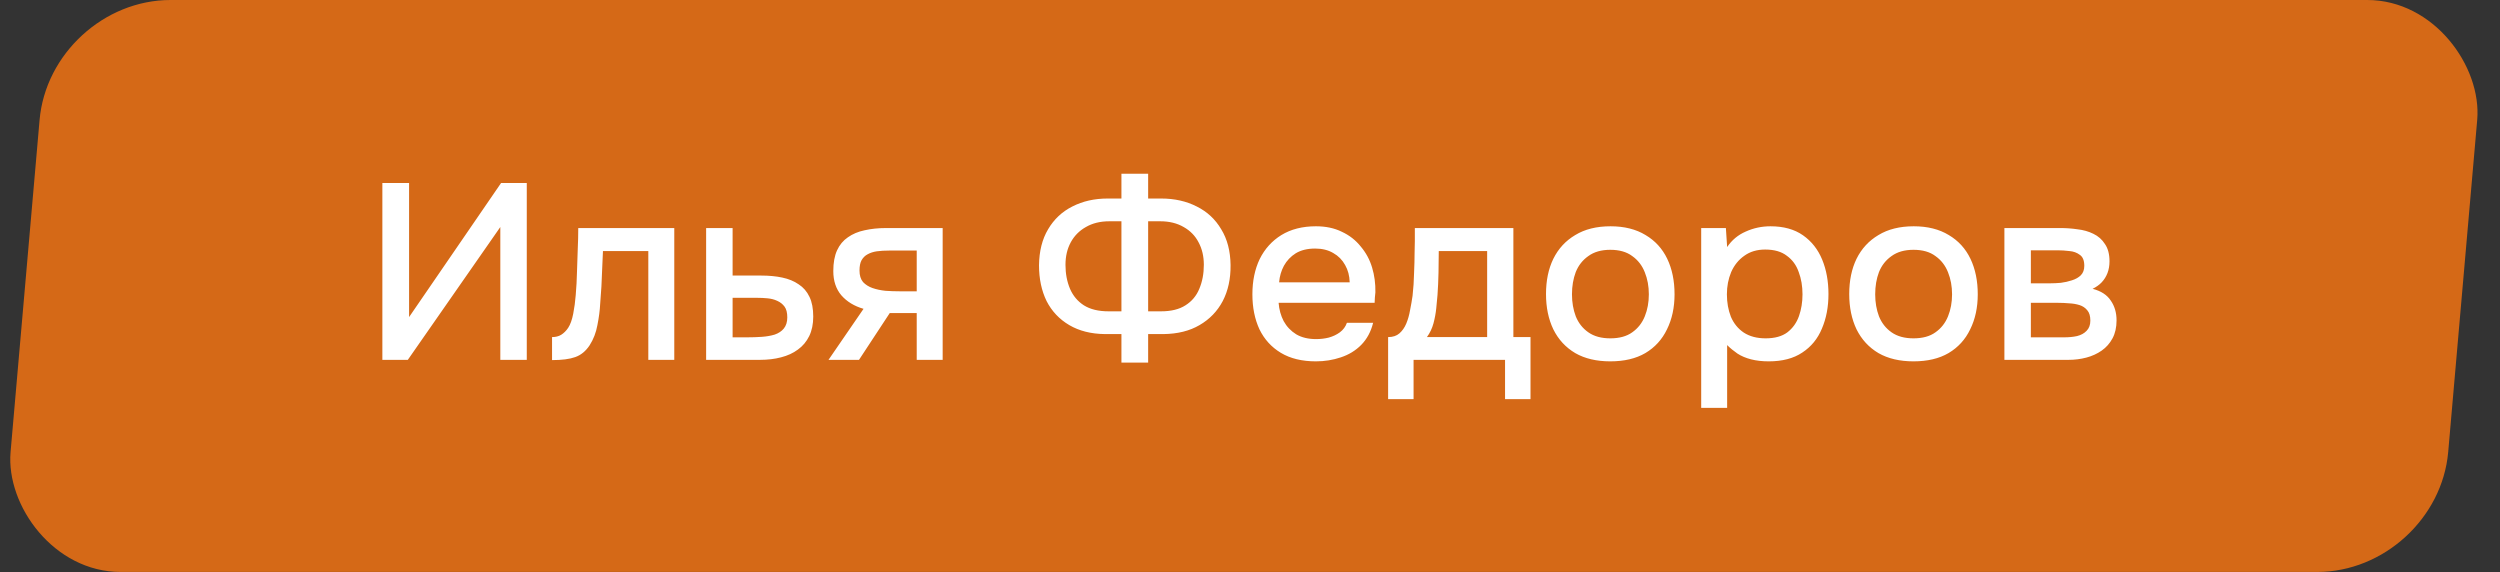
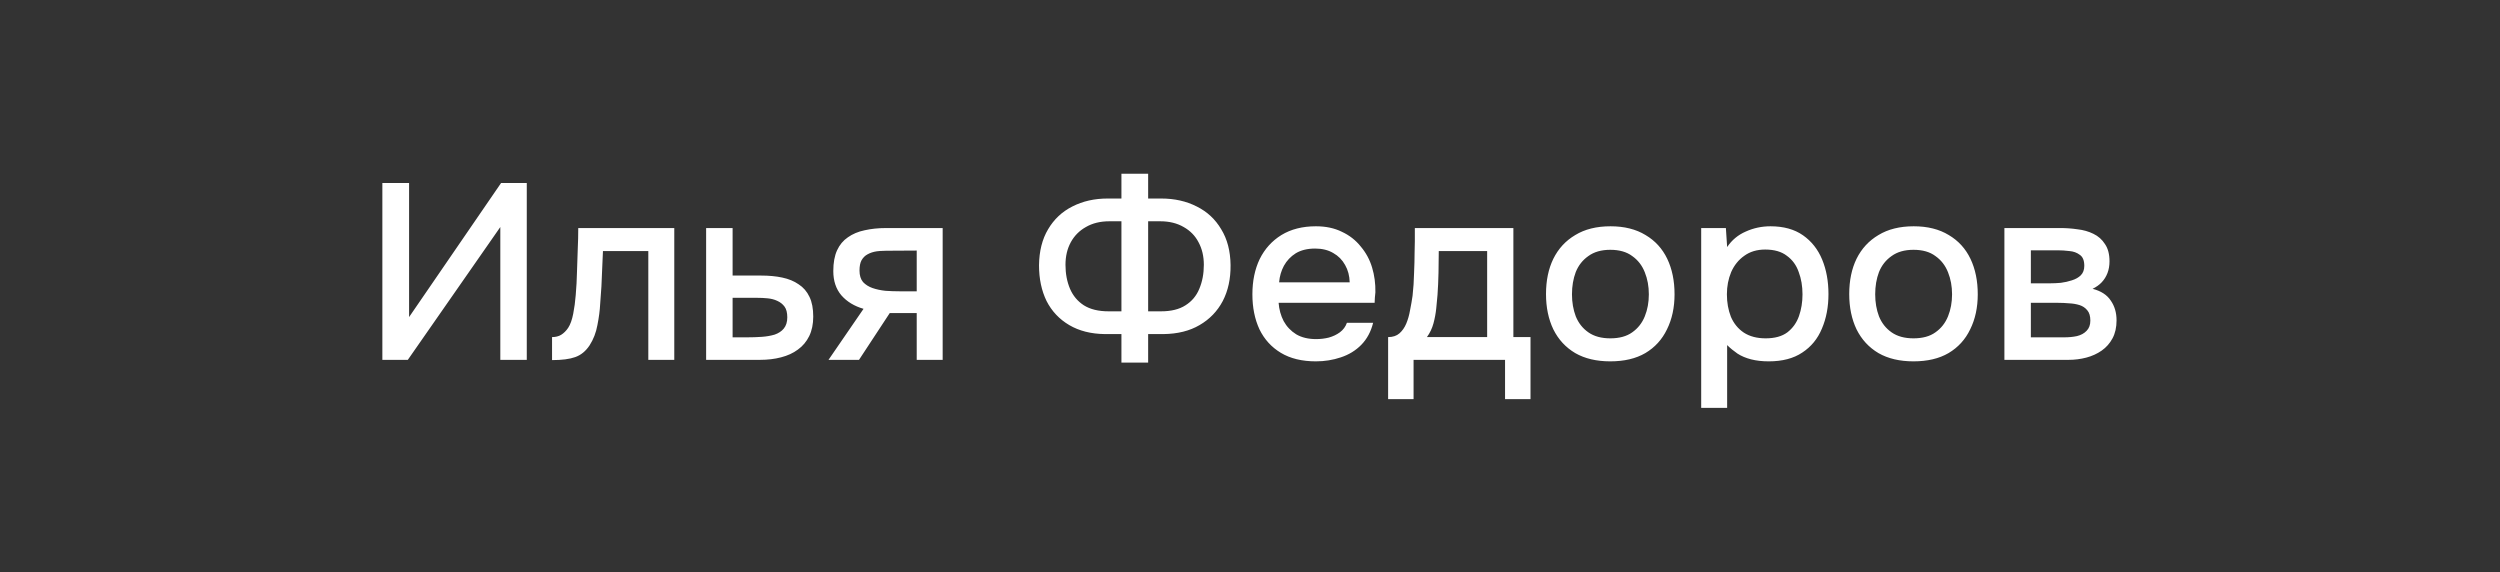
<svg xmlns="http://www.w3.org/2000/svg" width="166" height="38" viewBox="0 0 166 38" fill="none">
  <rect x="0" y="0" width="166" height="38" fill="#333333" stroke="none" />
-   <rect width="161.858" height="38.13" rx="8" transform="matrix(1 0 -0.087 0.996 3.324 0)" fill="#D56917" />
-   <path d="M25.389 23.894L25.389 12.152H27.163L27.163 21.054L33.271 12.152H34.978L34.978 23.894H33.221L33.221 15.075L27.079 23.894H25.389ZM36.656 23.911L36.656 22.383C36.89 22.383 37.091 22.333 37.258 22.233C37.436 22.123 37.593 21.968 37.727 21.768C37.871 21.547 37.983 21.237 38.061 20.838C38.139 20.44 38.195 20.024 38.228 19.593C38.273 19.072 38.301 18.557 38.312 18.048C38.334 17.539 38.351 17.041 38.362 16.553C38.385 16.066 38.396 15.596 38.396 15.142H44.772L44.772 23.894H43.048L43.048 16.67H40.036C40.025 17.035 40.008 17.417 39.986 17.816C39.974 18.214 39.958 18.613 39.935 19.011C39.913 19.399 39.885 19.786 39.852 20.174C39.83 20.617 39.768 21.087 39.668 21.586C39.578 22.084 39.406 22.532 39.149 22.931C38.892 23.318 38.574 23.578 38.195 23.711C37.827 23.844 37.314 23.911 36.656 23.911ZM46.887 23.894L46.887 15.142H48.645L48.645 18.297H50.535C51.06 18.297 51.528 18.341 51.941 18.43C52.365 18.519 52.728 18.668 53.029 18.878C53.341 19.078 53.581 19.355 53.748 19.709C53.916 20.052 53.999 20.489 53.999 21.021C53.999 21.519 53.91 21.951 53.732 22.316C53.553 22.682 53.302 22.981 52.979 23.213C52.666 23.446 52.293 23.617 51.858 23.728C51.434 23.839 50.971 23.894 50.469 23.894H46.887ZM48.645 22.399H49.598C49.944 22.399 50.273 22.388 50.586 22.366C50.898 22.344 51.183 22.294 51.439 22.217C51.696 22.128 51.897 21.995 52.042 21.818C52.198 21.63 52.276 21.381 52.276 21.071C52.276 20.761 52.215 20.523 52.092 20.357C51.969 20.191 51.807 20.063 51.606 19.975C51.417 19.886 51.205 19.831 50.971 19.809C50.748 19.786 50.513 19.775 50.268 19.775H48.645L48.645 22.399ZM55.013 23.894L57.339 20.506C56.725 20.329 56.234 20.03 55.866 19.609C55.509 19.189 55.331 18.651 55.331 17.998C55.331 17.445 55.414 16.985 55.582 16.62C55.749 16.255 55.989 15.967 56.301 15.756C56.614 15.535 56.982 15.38 57.406 15.291C57.841 15.192 58.321 15.142 58.845 15.142H62.593L62.593 23.894H60.87L60.87 20.788H59.079L57.038 23.894H55.013ZM59.749 19.343H60.87L60.87 16.637H59.046C58.745 16.637 58.471 16.653 58.226 16.686C57.992 16.72 57.785 16.786 57.607 16.886C57.439 16.974 57.306 17.107 57.205 17.284C57.116 17.45 57.071 17.677 57.071 17.965C57.071 18.286 57.149 18.541 57.306 18.729C57.473 18.906 57.685 19.039 57.941 19.128C58.198 19.216 58.482 19.277 58.795 19.31C59.118 19.332 59.436 19.343 59.749 19.343ZM74.463 24.077L74.463 22.183H73.359C72.444 22.172 71.657 21.973 70.999 21.586C70.341 21.198 69.839 20.667 69.493 19.991C69.158 19.305 68.991 18.513 68.991 17.616C69.002 16.675 69.203 15.878 69.593 15.225C69.984 14.56 70.519 14.057 71.2 13.713C71.891 13.359 72.672 13.182 73.543 13.182H74.463L74.463 11.538H76.237L76.237 13.182H77.107C77.988 13.182 78.775 13.359 79.467 13.713C80.158 14.057 80.699 14.56 81.09 15.225C81.492 15.878 81.698 16.67 81.709 17.6C81.72 18.508 81.547 19.305 81.19 19.991C80.833 20.667 80.32 21.198 79.651 21.586C78.993 21.973 78.195 22.172 77.258 22.183H76.237L76.237 24.077H74.463ZM73.61 20.672H74.463L74.463 14.693H73.66C73.057 14.693 72.539 14.821 72.103 15.075C71.668 15.319 71.334 15.657 71.099 16.088C70.865 16.52 70.748 17.018 70.748 17.583C70.748 18.17 70.848 18.701 71.049 19.177C71.25 19.642 71.557 20.008 71.97 20.274C72.394 20.539 72.94 20.672 73.61 20.672ZM76.237 20.672H77.09C77.76 20.672 78.301 20.539 78.714 20.274C79.138 20.008 79.444 19.642 79.634 19.177C79.835 18.701 79.935 18.17 79.935 17.583C79.935 17.018 79.818 16.52 79.584 16.088C79.361 15.657 79.031 15.319 78.596 15.075C78.161 14.821 77.643 14.693 77.04 14.693H76.237L76.237 20.672ZM87.376 23.994C86.45 23.994 85.675 23.805 85.05 23.429C84.425 23.053 83.951 22.532 83.628 21.868C83.315 21.192 83.159 20.418 83.159 19.543C83.159 18.657 83.321 17.877 83.644 17.201C83.979 16.526 84.459 15.994 85.084 15.607C85.719 15.219 86.484 15.025 87.376 15.025C88.034 15.025 88.609 15.147 89.1 15.391C89.602 15.623 90.02 15.95 90.355 16.371C90.701 16.78 90.952 17.245 91.108 17.766C91.264 18.286 91.337 18.834 91.326 19.41C91.314 19.532 91.303 19.648 91.292 19.759C91.292 19.869 91.287 19.986 91.275 20.108H84.9C84.933 20.55 85.045 20.954 85.234 21.32C85.435 21.685 85.714 21.979 86.071 22.2C86.428 22.41 86.869 22.516 87.393 22.516C87.683 22.516 87.962 22.482 88.23 22.416C88.509 22.338 88.754 22.222 88.966 22.067C89.189 21.901 89.345 21.691 89.434 21.436H91.175C91.03 22.023 90.768 22.51 90.388 22.898C90.02 23.274 89.568 23.551 89.033 23.728C88.509 23.905 87.956 23.994 87.376 23.994ZM84.933 18.746H89.619C89.608 18.314 89.507 17.932 89.317 17.6C89.128 17.256 88.866 16.991 88.531 16.803C88.196 16.603 87.795 16.504 87.326 16.504C86.813 16.504 86.383 16.609 86.037 16.819C85.703 17.029 85.441 17.306 85.251 17.649C85.073 17.982 84.966 18.347 84.933 18.746ZM92.171 26.502L92.171 22.383C92.483 22.383 92.734 22.3 92.924 22.134C93.113 21.968 93.264 21.752 93.376 21.486C93.487 21.22 93.571 20.927 93.626 20.606C93.693 20.274 93.749 19.953 93.794 19.642C93.85 19.144 93.883 18.64 93.894 18.131C93.917 17.611 93.928 17.179 93.928 16.836C93.939 16.559 93.945 16.282 93.945 16.005C93.945 15.717 93.945 15.43 93.945 15.142H100.488L100.488 22.383H101.626L101.626 26.502H99.935L99.935 23.894H93.861L93.861 26.502H92.171ZM94.748 22.383H98.747L98.747 16.67H95.534C95.534 17.102 95.529 17.578 95.517 18.098C95.506 18.618 95.484 19.111 95.451 19.576C95.428 19.842 95.4 20.141 95.367 20.473C95.333 20.805 95.272 21.137 95.183 21.469C95.094 21.802 94.948 22.106 94.748 22.383ZM106.923 23.994C106.008 23.994 105.232 23.811 104.597 23.446C103.961 23.069 103.475 22.543 103.141 21.868C102.817 21.192 102.655 20.412 102.655 19.526C102.655 18.629 102.817 17.849 103.141 17.184C103.475 16.509 103.961 15.983 104.597 15.607C105.232 15.219 106.013 15.025 106.939 15.025C107.854 15.025 108.63 15.219 109.265 15.607C109.901 15.983 110.381 16.509 110.705 17.184C111.028 17.86 111.19 18.646 111.19 19.543C111.19 20.418 111.023 21.192 110.688 21.868C110.364 22.543 109.885 23.069 109.249 23.446C108.624 23.811 107.849 23.994 106.923 23.994ZM106.923 22.466C107.525 22.466 108.01 22.333 108.379 22.067C108.758 21.802 109.037 21.447 109.215 21.004C109.394 20.561 109.483 20.074 109.483 19.543C109.483 19.011 109.394 18.524 109.215 18.081C109.037 17.627 108.758 17.268 108.379 17.002C108.01 16.725 107.525 16.587 106.923 16.587C106.331 16.587 105.846 16.725 105.467 17.002C105.087 17.268 104.809 17.622 104.63 18.065C104.463 18.508 104.379 19 104.379 19.543C104.379 20.074 104.463 20.561 104.63 21.004C104.809 21.447 105.087 21.802 105.467 22.067C105.846 22.333 106.331 22.466 106.923 22.466ZM112.959 27.083L112.959 15.142H114.599L114.682 16.404C114.995 15.939 115.408 15.596 115.921 15.374C116.434 15.142 116.981 15.025 117.561 15.025C118.431 15.025 119.15 15.225 119.719 15.623C120.288 16.022 120.712 16.559 120.991 17.234C121.27 17.91 121.41 18.674 121.41 19.526C121.41 20.379 121.265 21.143 120.975 21.818C120.696 22.494 120.261 23.025 119.669 23.412C119.089 23.8 118.347 23.994 117.444 23.994C117.008 23.994 116.618 23.949 116.272 23.861C115.926 23.772 115.625 23.645 115.369 23.479C115.112 23.302 114.883 23.113 114.682 22.914L114.682 27.083H112.959ZM117.243 22.466C117.845 22.466 118.325 22.333 118.682 22.067C119.039 21.79 119.296 21.431 119.452 20.988C119.608 20.545 119.686 20.063 119.686 19.543C119.686 19 119.602 18.508 119.435 18.065C119.279 17.611 119.017 17.251 118.648 16.985C118.291 16.708 117.812 16.57 117.209 16.57C116.663 16.57 116.2 16.708 115.82 16.985C115.441 17.251 115.151 17.611 114.95 18.065C114.76 18.519 114.666 19.011 114.666 19.543C114.666 20.085 114.755 20.584 114.933 21.038C115.123 21.48 115.408 21.829 115.787 22.084C116.177 22.338 116.663 22.466 117.243 22.466ZM127.056 23.994C126.141 23.994 125.366 23.811 124.73 23.446C124.094 23.069 123.609 22.543 123.274 21.868C122.951 21.192 122.789 20.412 122.789 19.526C122.789 18.629 122.951 17.849 123.274 17.184C123.609 16.509 124.094 15.983 124.73 15.607C125.366 15.219 126.147 15.025 127.073 15.025C127.988 15.025 128.763 15.219 129.399 15.607C130.035 15.983 130.515 16.509 130.838 17.184C131.162 17.86 131.323 18.646 131.323 19.543C131.323 20.418 131.156 21.192 130.821 21.868C130.498 22.543 130.018 23.069 129.382 23.446C128.757 23.811 127.982 23.994 127.056 23.994ZM127.056 22.466C127.659 22.466 128.144 22.333 128.512 22.067C128.891 21.802 129.17 21.447 129.349 21.004C129.527 20.561 129.617 20.074 129.617 19.543C129.617 19.011 129.527 18.524 129.349 18.081C129.17 17.627 128.891 17.268 128.512 17.002C128.144 16.725 127.659 16.587 127.056 16.587C126.465 16.587 125.98 16.725 125.6 17.002C125.221 17.268 124.942 17.622 124.764 18.065C124.596 18.508 124.513 19 124.513 19.543C124.513 20.074 124.596 20.561 124.764 21.004C124.942 21.447 125.221 21.802 125.6 22.067C125.98 22.333 126.465 22.466 127.056 22.466ZM133.092 23.894L133.092 15.142H136.807C137.187 15.142 137.566 15.169 137.945 15.225C138.336 15.269 138.687 15.369 139 15.524C139.323 15.679 139.58 15.906 139.769 16.205C139.97 16.492 140.071 16.875 140.071 17.351C140.071 17.639 140.026 17.899 139.937 18.131C139.847 18.364 139.719 18.569 139.552 18.746C139.396 18.912 139.195 19.056 138.949 19.177C139.507 19.321 139.909 19.582 140.154 19.958C140.411 20.323 140.539 20.761 140.539 21.27C140.539 21.735 140.45 22.134 140.271 22.466C140.093 22.798 139.853 23.069 139.552 23.28C139.251 23.49 138.91 23.645 138.531 23.745C138.152 23.844 137.761 23.894 137.36 23.894H133.092ZM134.849 22.399H137.058C137.371 22.399 137.655 22.372 137.912 22.316C138.18 22.25 138.392 22.134 138.548 21.968C138.715 21.802 138.799 21.575 138.799 21.287C138.799 20.988 138.732 20.761 138.598 20.606C138.464 20.44 138.291 20.323 138.079 20.257C137.867 20.191 137.638 20.152 137.393 20.141C137.148 20.119 136.908 20.108 136.673 20.108H134.849L134.849 22.399ZM134.849 18.812H136.155C136.356 18.812 136.584 18.801 136.841 18.779C137.097 18.746 137.343 18.69 137.577 18.613C137.823 18.535 138.018 18.425 138.163 18.281C138.319 18.126 138.397 17.915 138.397 17.649C138.397 17.295 138.297 17.052 138.096 16.919C137.906 16.775 137.678 16.692 137.41 16.67C137.142 16.637 136.88 16.62 136.623 16.62H134.849L134.849 18.812Z" fill="white" />
+   <path d="M25.389 23.894L25.389 12.152H27.163L27.163 21.054L33.271 12.152H34.978L34.978 23.894H33.221L33.221 15.075L27.079 23.894H25.389ZM36.656 23.911L36.656 22.383C36.89 22.383 37.091 22.333 37.258 22.233C37.436 22.123 37.593 21.968 37.727 21.768C37.871 21.547 37.983 21.237 38.061 20.838C38.139 20.44 38.195 20.024 38.228 19.593C38.273 19.072 38.301 18.557 38.312 18.048C38.334 17.539 38.351 17.041 38.362 16.553C38.385 16.066 38.396 15.596 38.396 15.142H44.772L44.772 23.894H43.048L43.048 16.67H40.036C40.025 17.035 40.008 17.417 39.986 17.816C39.974 18.214 39.958 18.613 39.935 19.011C39.913 19.399 39.885 19.786 39.852 20.174C39.83 20.617 39.768 21.087 39.668 21.586C39.578 22.084 39.406 22.532 39.149 22.931C38.892 23.318 38.574 23.578 38.195 23.711C37.827 23.844 37.314 23.911 36.656 23.911ZM46.887 23.894L46.887 15.142H48.645L48.645 18.297H50.535C51.06 18.297 51.528 18.341 51.941 18.43C52.365 18.519 52.728 18.668 53.029 18.878C53.341 19.078 53.581 19.355 53.748 19.709C53.916 20.052 53.999 20.489 53.999 21.021C53.999 21.519 53.91 21.951 53.732 22.316C53.553 22.682 53.302 22.981 52.979 23.213C52.666 23.446 52.293 23.617 51.858 23.728C51.434 23.839 50.971 23.894 50.469 23.894H46.887ZM48.645 22.399H49.598C49.944 22.399 50.273 22.388 50.586 22.366C50.898 22.344 51.183 22.294 51.439 22.217C51.696 22.128 51.897 21.995 52.042 21.818C52.198 21.63 52.276 21.381 52.276 21.071C52.276 20.761 52.215 20.523 52.092 20.357C51.969 20.191 51.807 20.063 51.606 19.975C51.417 19.886 51.205 19.831 50.971 19.809C50.748 19.786 50.513 19.775 50.268 19.775H48.645L48.645 22.399ZM55.013 23.894L57.339 20.506C56.725 20.329 56.234 20.03 55.866 19.609C55.509 19.189 55.331 18.651 55.331 17.998C55.331 17.445 55.414 16.985 55.582 16.62C55.749 16.255 55.989 15.967 56.301 15.756C56.614 15.535 56.982 15.38 57.406 15.291C57.841 15.192 58.321 15.142 58.845 15.142H62.593L62.593 23.894H60.87L60.87 20.788H59.079L57.038 23.894H55.013ZM59.749 19.343H60.87L60.87 16.637C58.745 16.637 58.471 16.653 58.226 16.686C57.992 16.72 57.785 16.786 57.607 16.886C57.439 16.974 57.306 17.107 57.205 17.284C57.116 17.45 57.071 17.677 57.071 17.965C57.071 18.286 57.149 18.541 57.306 18.729C57.473 18.906 57.685 19.039 57.941 19.128C58.198 19.216 58.482 19.277 58.795 19.31C59.118 19.332 59.436 19.343 59.749 19.343ZM74.463 24.077L74.463 22.183H73.359C72.444 22.172 71.657 21.973 70.999 21.586C70.341 21.198 69.839 20.667 69.493 19.991C69.158 19.305 68.991 18.513 68.991 17.616C69.002 16.675 69.203 15.878 69.593 15.225C69.984 14.56 70.519 14.057 71.2 13.713C71.891 13.359 72.672 13.182 73.543 13.182H74.463L74.463 11.538H76.237L76.237 13.182H77.107C77.988 13.182 78.775 13.359 79.467 13.713C80.158 14.057 80.699 14.56 81.09 15.225C81.492 15.878 81.698 16.67 81.709 17.6C81.72 18.508 81.547 19.305 81.19 19.991C80.833 20.667 80.32 21.198 79.651 21.586C78.993 21.973 78.195 22.172 77.258 22.183H76.237L76.237 24.077H74.463ZM73.61 20.672H74.463L74.463 14.693H73.66C73.057 14.693 72.539 14.821 72.103 15.075C71.668 15.319 71.334 15.657 71.099 16.088C70.865 16.52 70.748 17.018 70.748 17.583C70.748 18.17 70.848 18.701 71.049 19.177C71.25 19.642 71.557 20.008 71.97 20.274C72.394 20.539 72.94 20.672 73.61 20.672ZM76.237 20.672H77.09C77.76 20.672 78.301 20.539 78.714 20.274C79.138 20.008 79.444 19.642 79.634 19.177C79.835 18.701 79.935 18.17 79.935 17.583C79.935 17.018 79.818 16.52 79.584 16.088C79.361 15.657 79.031 15.319 78.596 15.075C78.161 14.821 77.643 14.693 77.04 14.693H76.237L76.237 20.672ZM87.376 23.994C86.45 23.994 85.675 23.805 85.05 23.429C84.425 23.053 83.951 22.532 83.628 21.868C83.315 21.192 83.159 20.418 83.159 19.543C83.159 18.657 83.321 17.877 83.644 17.201C83.979 16.526 84.459 15.994 85.084 15.607C85.719 15.219 86.484 15.025 87.376 15.025C88.034 15.025 88.609 15.147 89.1 15.391C89.602 15.623 90.02 15.95 90.355 16.371C90.701 16.78 90.952 17.245 91.108 17.766C91.264 18.286 91.337 18.834 91.326 19.41C91.314 19.532 91.303 19.648 91.292 19.759C91.292 19.869 91.287 19.986 91.275 20.108H84.9C84.933 20.55 85.045 20.954 85.234 21.32C85.435 21.685 85.714 21.979 86.071 22.2C86.428 22.41 86.869 22.516 87.393 22.516C87.683 22.516 87.962 22.482 88.23 22.416C88.509 22.338 88.754 22.222 88.966 22.067C89.189 21.901 89.345 21.691 89.434 21.436H91.175C91.03 22.023 90.768 22.51 90.388 22.898C90.02 23.274 89.568 23.551 89.033 23.728C88.509 23.905 87.956 23.994 87.376 23.994ZM84.933 18.746H89.619C89.608 18.314 89.507 17.932 89.317 17.6C89.128 17.256 88.866 16.991 88.531 16.803C88.196 16.603 87.795 16.504 87.326 16.504C86.813 16.504 86.383 16.609 86.037 16.819C85.703 17.029 85.441 17.306 85.251 17.649C85.073 17.982 84.966 18.347 84.933 18.746ZM92.171 26.502L92.171 22.383C92.483 22.383 92.734 22.3 92.924 22.134C93.113 21.968 93.264 21.752 93.376 21.486C93.487 21.22 93.571 20.927 93.626 20.606C93.693 20.274 93.749 19.953 93.794 19.642C93.85 19.144 93.883 18.64 93.894 18.131C93.917 17.611 93.928 17.179 93.928 16.836C93.939 16.559 93.945 16.282 93.945 16.005C93.945 15.717 93.945 15.43 93.945 15.142H100.488L100.488 22.383H101.626L101.626 26.502H99.935L99.935 23.894H93.861L93.861 26.502H92.171ZM94.748 22.383H98.747L98.747 16.67H95.534C95.534 17.102 95.529 17.578 95.517 18.098C95.506 18.618 95.484 19.111 95.451 19.576C95.428 19.842 95.4 20.141 95.367 20.473C95.333 20.805 95.272 21.137 95.183 21.469C95.094 21.802 94.948 22.106 94.748 22.383ZM106.923 23.994C106.008 23.994 105.232 23.811 104.597 23.446C103.961 23.069 103.475 22.543 103.141 21.868C102.817 21.192 102.655 20.412 102.655 19.526C102.655 18.629 102.817 17.849 103.141 17.184C103.475 16.509 103.961 15.983 104.597 15.607C105.232 15.219 106.013 15.025 106.939 15.025C107.854 15.025 108.63 15.219 109.265 15.607C109.901 15.983 110.381 16.509 110.705 17.184C111.028 17.86 111.19 18.646 111.19 19.543C111.19 20.418 111.023 21.192 110.688 21.868C110.364 22.543 109.885 23.069 109.249 23.446C108.624 23.811 107.849 23.994 106.923 23.994ZM106.923 22.466C107.525 22.466 108.01 22.333 108.379 22.067C108.758 21.802 109.037 21.447 109.215 21.004C109.394 20.561 109.483 20.074 109.483 19.543C109.483 19.011 109.394 18.524 109.215 18.081C109.037 17.627 108.758 17.268 108.379 17.002C108.01 16.725 107.525 16.587 106.923 16.587C106.331 16.587 105.846 16.725 105.467 17.002C105.087 17.268 104.809 17.622 104.63 18.065C104.463 18.508 104.379 19 104.379 19.543C104.379 20.074 104.463 20.561 104.63 21.004C104.809 21.447 105.087 21.802 105.467 22.067C105.846 22.333 106.331 22.466 106.923 22.466ZM112.959 27.083L112.959 15.142H114.599L114.682 16.404C114.995 15.939 115.408 15.596 115.921 15.374C116.434 15.142 116.981 15.025 117.561 15.025C118.431 15.025 119.15 15.225 119.719 15.623C120.288 16.022 120.712 16.559 120.991 17.234C121.27 17.91 121.41 18.674 121.41 19.526C121.41 20.379 121.265 21.143 120.975 21.818C120.696 22.494 120.261 23.025 119.669 23.412C119.089 23.8 118.347 23.994 117.444 23.994C117.008 23.994 116.618 23.949 116.272 23.861C115.926 23.772 115.625 23.645 115.369 23.479C115.112 23.302 114.883 23.113 114.682 22.914L114.682 27.083H112.959ZM117.243 22.466C117.845 22.466 118.325 22.333 118.682 22.067C119.039 21.79 119.296 21.431 119.452 20.988C119.608 20.545 119.686 20.063 119.686 19.543C119.686 19 119.602 18.508 119.435 18.065C119.279 17.611 119.017 17.251 118.648 16.985C118.291 16.708 117.812 16.57 117.209 16.57C116.663 16.57 116.2 16.708 115.82 16.985C115.441 17.251 115.151 17.611 114.95 18.065C114.76 18.519 114.666 19.011 114.666 19.543C114.666 20.085 114.755 20.584 114.933 21.038C115.123 21.48 115.408 21.829 115.787 22.084C116.177 22.338 116.663 22.466 117.243 22.466ZM127.056 23.994C126.141 23.994 125.366 23.811 124.73 23.446C124.094 23.069 123.609 22.543 123.274 21.868C122.951 21.192 122.789 20.412 122.789 19.526C122.789 18.629 122.951 17.849 123.274 17.184C123.609 16.509 124.094 15.983 124.73 15.607C125.366 15.219 126.147 15.025 127.073 15.025C127.988 15.025 128.763 15.219 129.399 15.607C130.035 15.983 130.515 16.509 130.838 17.184C131.162 17.86 131.323 18.646 131.323 19.543C131.323 20.418 131.156 21.192 130.821 21.868C130.498 22.543 130.018 23.069 129.382 23.446C128.757 23.811 127.982 23.994 127.056 23.994ZM127.056 22.466C127.659 22.466 128.144 22.333 128.512 22.067C128.891 21.802 129.17 21.447 129.349 21.004C129.527 20.561 129.617 20.074 129.617 19.543C129.617 19.011 129.527 18.524 129.349 18.081C129.17 17.627 128.891 17.268 128.512 17.002C128.144 16.725 127.659 16.587 127.056 16.587C126.465 16.587 125.98 16.725 125.6 17.002C125.221 17.268 124.942 17.622 124.764 18.065C124.596 18.508 124.513 19 124.513 19.543C124.513 20.074 124.596 20.561 124.764 21.004C124.942 21.447 125.221 21.802 125.6 22.067C125.98 22.333 126.465 22.466 127.056 22.466ZM133.092 23.894L133.092 15.142H136.807C137.187 15.142 137.566 15.169 137.945 15.225C138.336 15.269 138.687 15.369 139 15.524C139.323 15.679 139.58 15.906 139.769 16.205C139.97 16.492 140.071 16.875 140.071 17.351C140.071 17.639 140.026 17.899 139.937 18.131C139.847 18.364 139.719 18.569 139.552 18.746C139.396 18.912 139.195 19.056 138.949 19.177C139.507 19.321 139.909 19.582 140.154 19.958C140.411 20.323 140.539 20.761 140.539 21.27C140.539 21.735 140.45 22.134 140.271 22.466C140.093 22.798 139.853 23.069 139.552 23.28C139.251 23.49 138.91 23.645 138.531 23.745C138.152 23.844 137.761 23.894 137.36 23.894H133.092ZM134.849 22.399H137.058C137.371 22.399 137.655 22.372 137.912 22.316C138.18 22.25 138.392 22.134 138.548 21.968C138.715 21.802 138.799 21.575 138.799 21.287C138.799 20.988 138.732 20.761 138.598 20.606C138.464 20.44 138.291 20.323 138.079 20.257C137.867 20.191 137.638 20.152 137.393 20.141C137.148 20.119 136.908 20.108 136.673 20.108H134.849L134.849 22.399ZM134.849 18.812H136.155C136.356 18.812 136.584 18.801 136.841 18.779C137.097 18.746 137.343 18.69 137.577 18.613C137.823 18.535 138.018 18.425 138.163 18.281C138.319 18.126 138.397 17.915 138.397 17.649C138.397 17.295 138.297 17.052 138.096 16.919C137.906 16.775 137.678 16.692 137.41 16.67C137.142 16.637 136.88 16.62 136.623 16.62H134.849L134.849 18.812Z" fill="white" />
</svg>